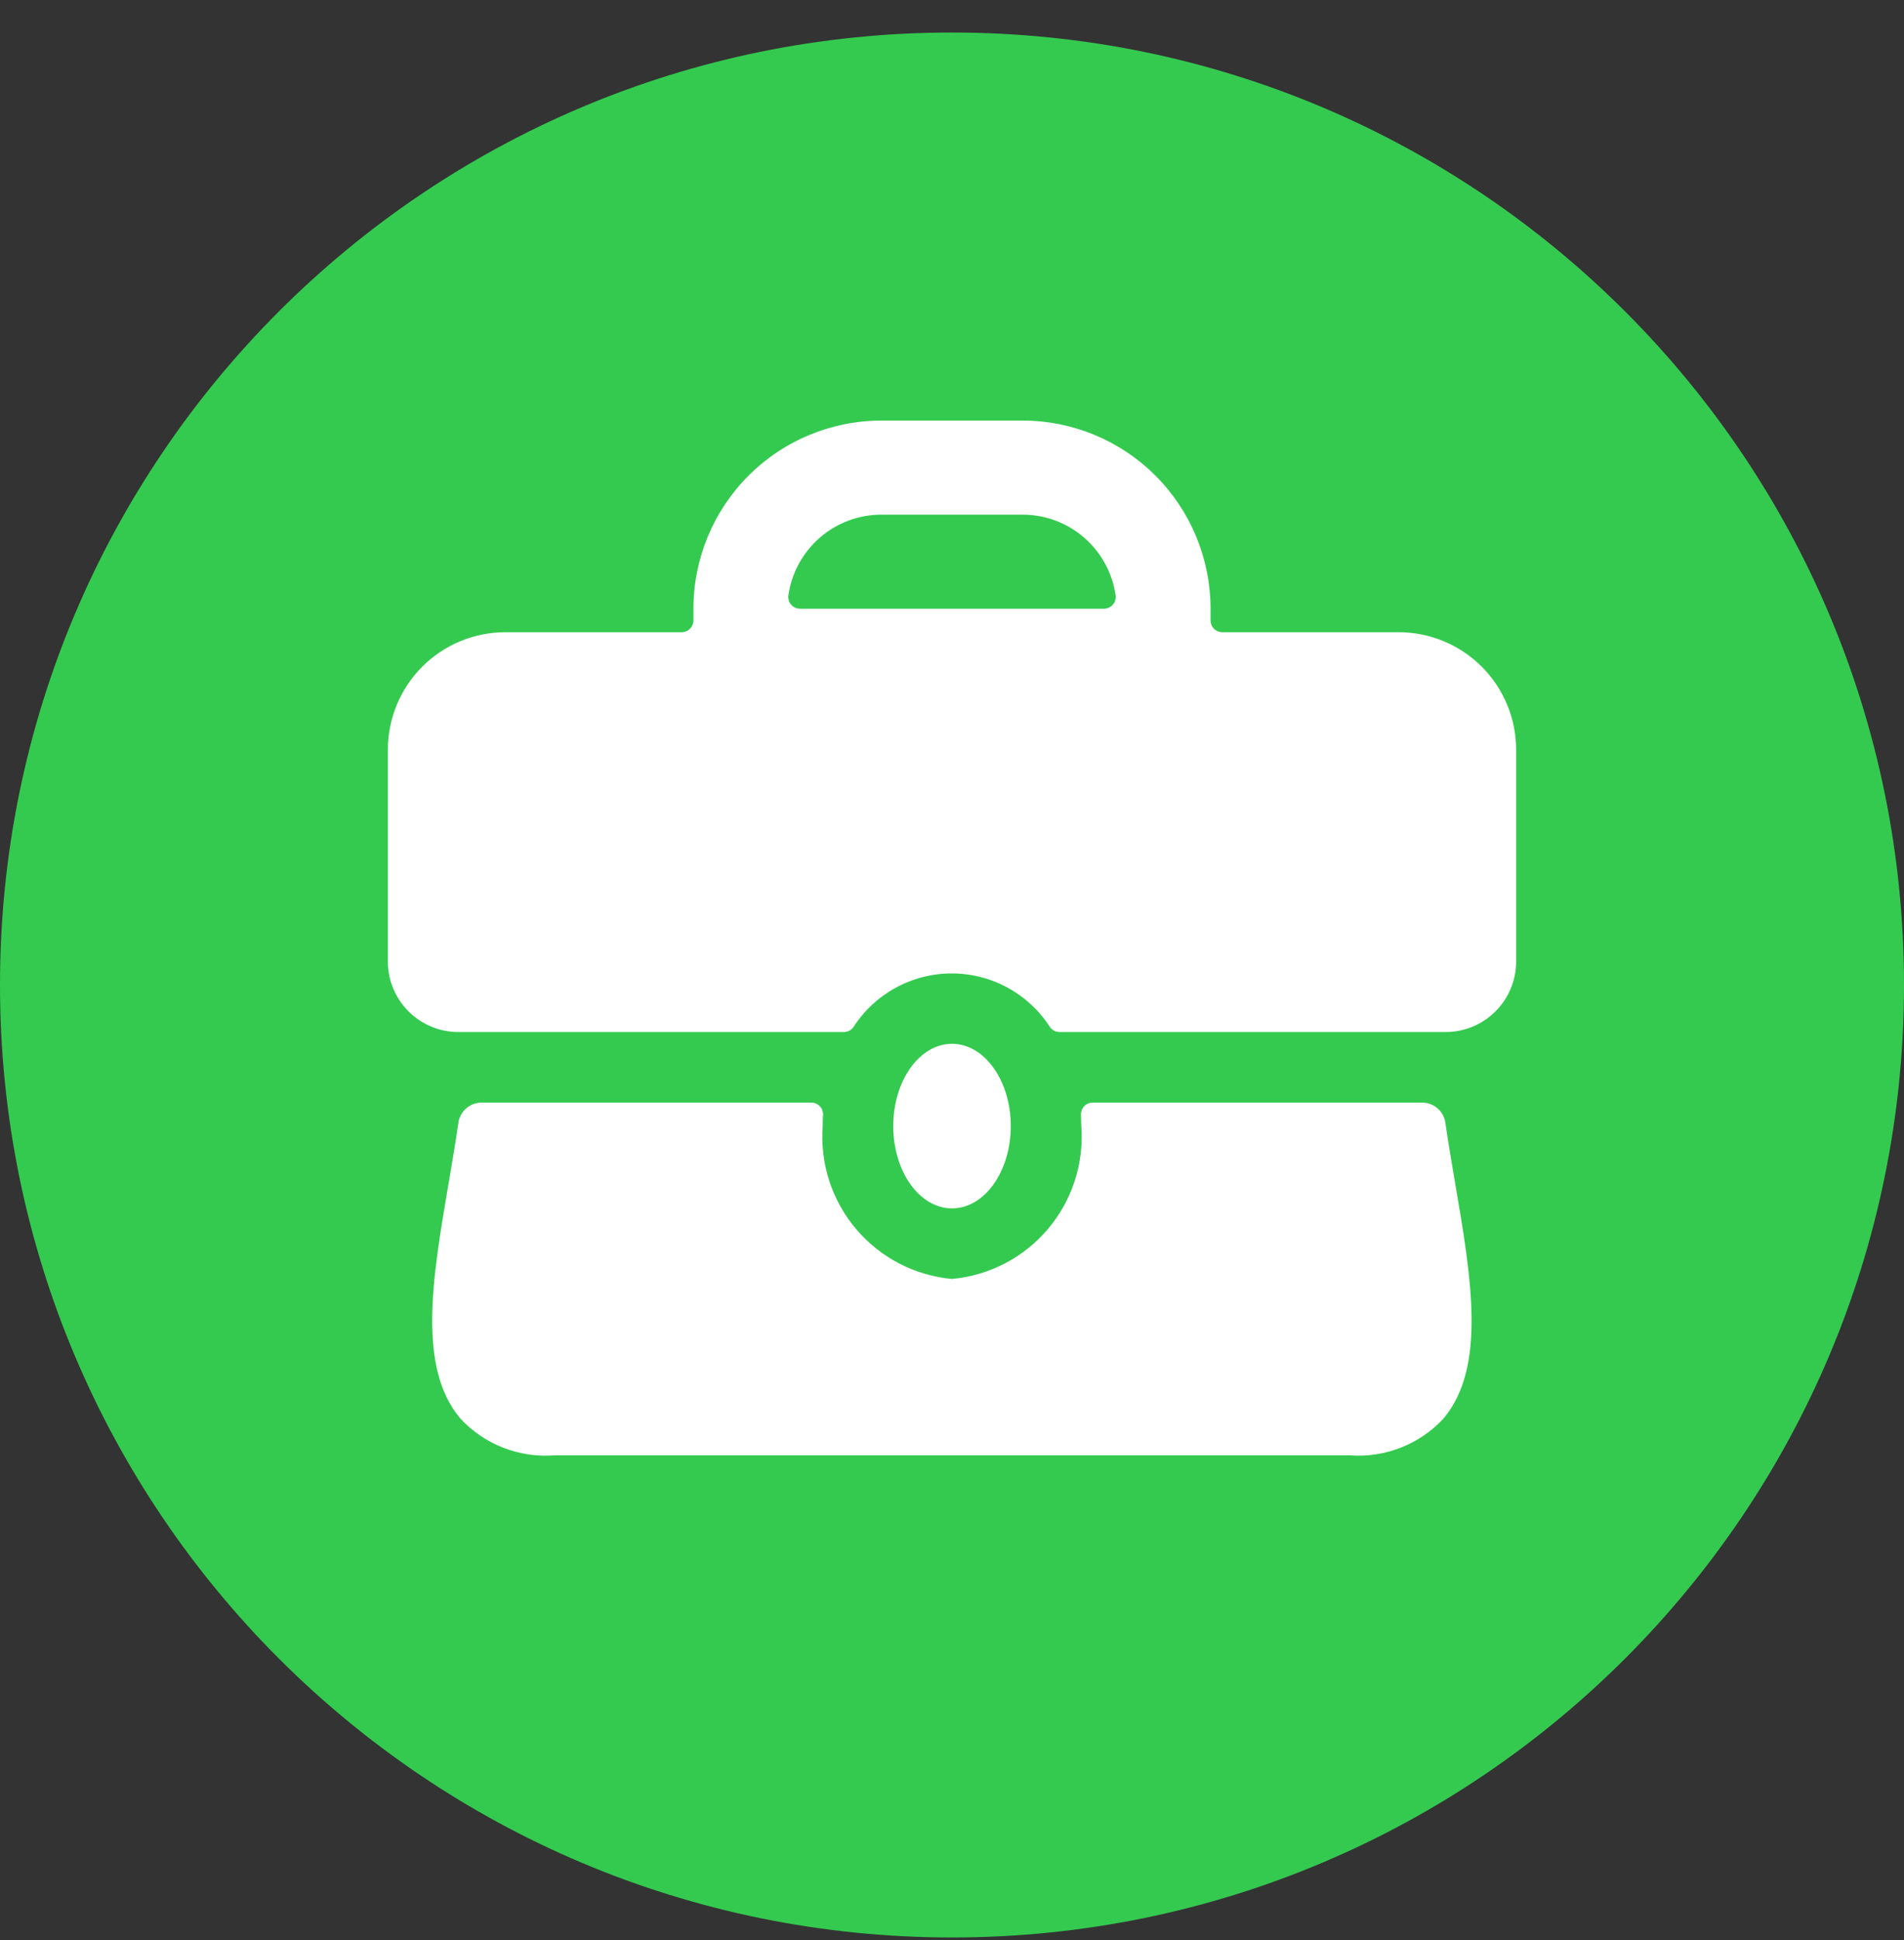
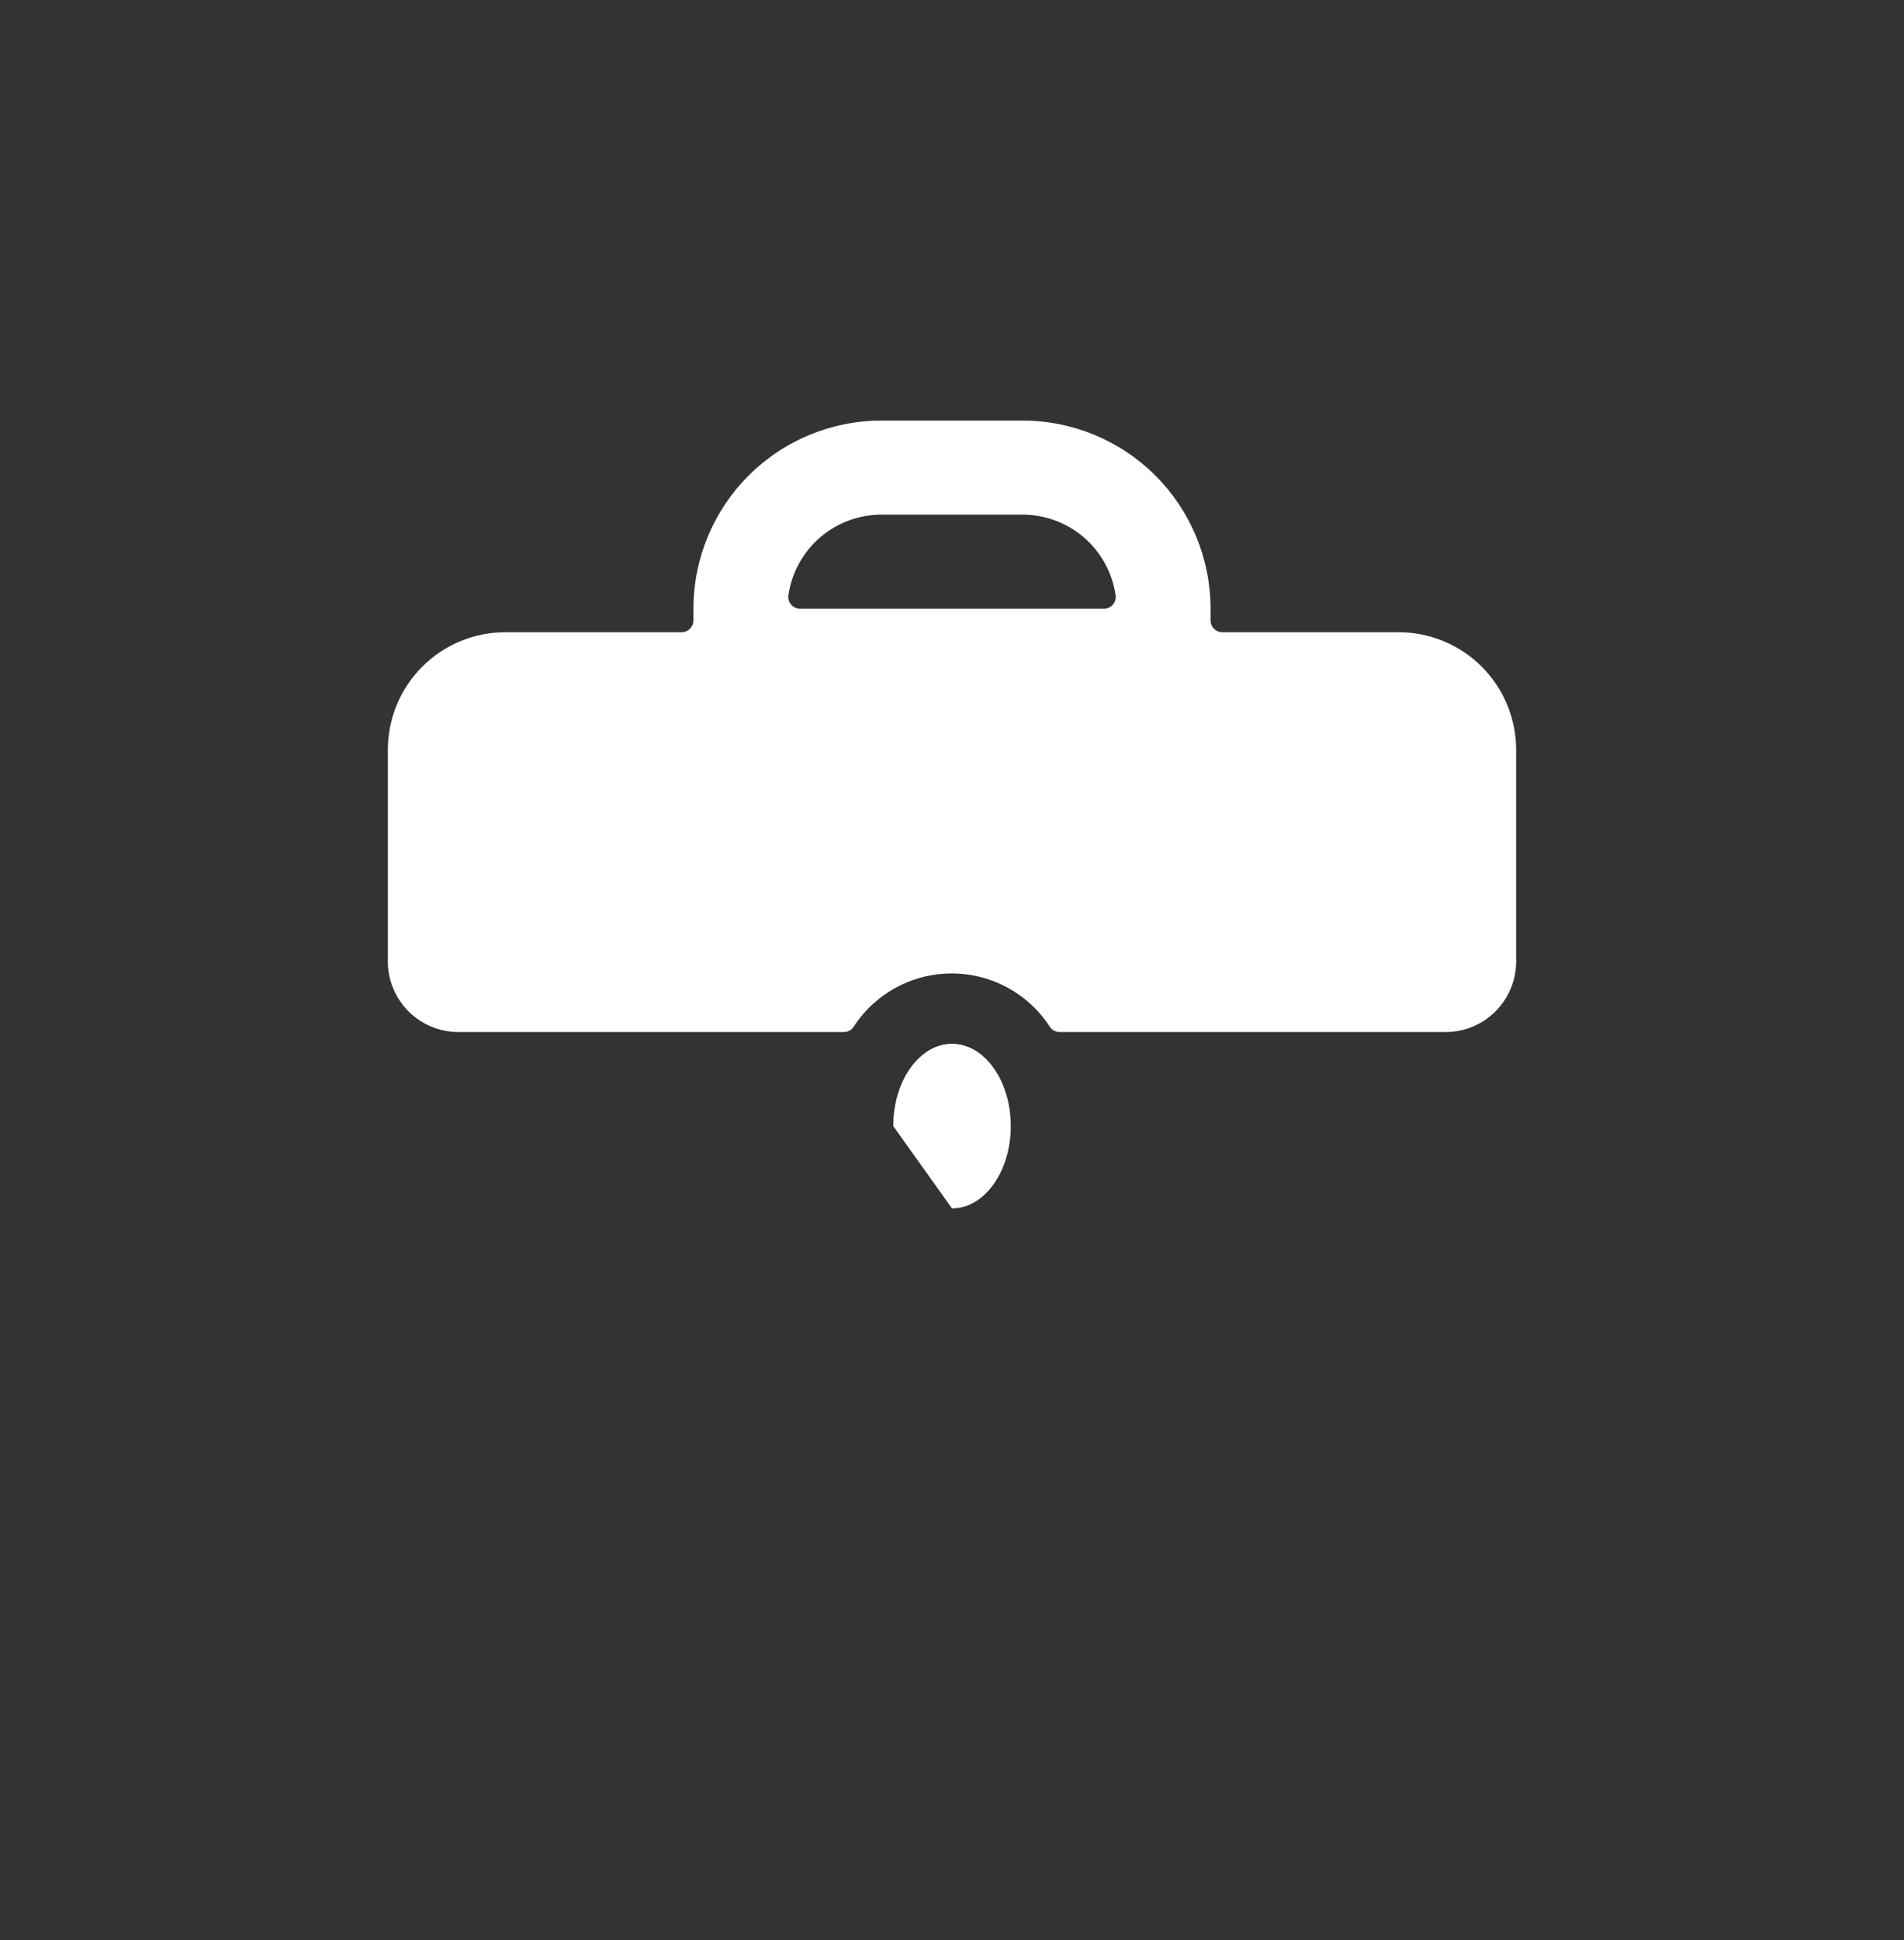
<svg xmlns="http://www.w3.org/2000/svg" width="54" height="55" viewBox="0 0 54 55" fill="none">
  <rect x="0" y="0" width="54" height="55" fill="#333333" stroke="none" />
  <g clip-path="url(#clip0_364_45365)">
-     <path d="M27 54.922C41.912 54.922 54 42.834 54 27.922C54 13.01 41.912 0.922 27 0.922C12.088 0.922 0 13.01 0 27.922C0 42.834 12.088 54.922 27 54.922Z" fill="#34CA50" />
    <path d="M39.667 17.922H34.667C34.578 17.922 34.493 17.887 34.431 17.824C34.368 17.762 34.333 17.677 34.333 17.589V17.255C34.333 15.841 33.771 14.484 32.771 13.484C31.771 12.484 30.415 11.922 29 11.922H25C23.585 11.922 22.229 12.484 21.229 13.484C20.229 14.484 19.667 15.841 19.667 17.255V17.589C19.667 17.677 19.631 17.762 19.569 17.824C19.506 17.887 19.422 17.922 19.333 17.922H14.333C13.449 17.922 12.601 18.273 11.976 18.898C11.351 19.523 11 20.371 11 21.255V27.255C11 27.786 11.211 28.294 11.586 28.669C11.961 29.044 12.47 29.255 13 29.255H23.933C23.985 29.255 24.036 29.243 24.082 29.22C24.128 29.197 24.169 29.163 24.2 29.122C24.5 28.653 24.913 28.268 25.401 28.001C25.889 27.734 26.436 27.594 26.992 27.594C27.548 27.594 28.096 27.734 28.583 28.001C29.071 28.268 29.484 28.653 29.784 29.122C29.815 29.163 29.855 29.197 29.902 29.22C29.948 29.243 29.999 29.255 30.051 29.255H40.984C41.248 29.257 41.51 29.207 41.754 29.108C41.999 29.008 42.221 28.861 42.409 28.675C42.596 28.489 42.745 28.268 42.846 28.024C42.948 27.781 43 27.519 43 27.255V21.255C43 20.817 42.914 20.384 42.746 19.98C42.579 19.575 42.333 19.208 42.024 18.898C41.714 18.589 41.347 18.343 40.942 18.176C40.538 18.008 40.104 17.922 39.667 17.922ZM25 14.589H29C29.641 14.588 30.261 14.819 30.746 15.239C31.231 15.659 31.548 16.239 31.64 16.874C31.647 16.921 31.643 16.97 31.63 17.016C31.617 17.062 31.593 17.104 31.562 17.14C31.531 17.177 31.492 17.206 31.448 17.225C31.405 17.245 31.357 17.255 31.309 17.255H22.691C22.643 17.255 22.595 17.245 22.552 17.225C22.508 17.206 22.469 17.177 22.438 17.14C22.407 17.104 22.383 17.062 22.37 17.016C22.357 16.97 22.353 16.921 22.36 16.874C22.452 16.239 22.769 15.659 23.254 15.239C23.739 14.819 24.359 14.588 25 14.589Z" fill="white" />
-     <path d="M27 36.255C25.942 36.158 24.965 35.65 24.279 34.839C23.593 34.029 23.254 32.981 23.333 31.922C23.333 31.817 23.333 31.713 23.343 31.609C23.345 31.563 23.339 31.518 23.323 31.475C23.308 31.432 23.284 31.393 23.252 31.36C23.221 31.327 23.183 31.3 23.142 31.282C23.1 31.264 23.055 31.255 23.009 31.255H13.667C13.505 31.254 13.348 31.311 13.226 31.416C13.103 31.521 13.023 31.667 13 31.827C12.919 32.394 12.82 32.97 12.723 33.545C12.264 36.227 11.832 38.762 13.056 40.211C13.393 40.574 13.808 40.857 14.27 41.038C14.731 41.218 15.227 41.293 15.721 41.255H38.279C38.772 41.292 39.266 41.218 39.727 41.037C40.187 40.857 40.601 40.576 40.937 40.214C42.163 38.762 41.729 36.227 41.271 33.547C41.173 32.973 41.075 32.397 40.993 31.83C40.971 31.671 40.892 31.525 40.771 31.419C40.65 31.314 40.494 31.255 40.333 31.255H30.991C30.945 31.255 30.9 31.265 30.859 31.283C30.817 31.301 30.779 31.327 30.748 31.36C30.717 31.393 30.693 31.432 30.677 31.475C30.662 31.518 30.655 31.563 30.657 31.609C30.657 31.713 30.667 31.817 30.667 31.922C30.746 32.981 30.407 34.029 29.721 34.839C29.035 35.65 28.058 36.158 27 36.255Z" fill="white" />
-     <path d="M27 34.255C27.921 34.255 28.667 33.211 28.667 31.922C28.667 30.633 27.921 29.589 27 29.589C26.08 29.589 25.334 30.633 25.334 31.922C25.334 33.211 26.08 34.255 27 34.255Z" fill="white" />
+     <path d="M27 34.255C27.921 34.255 28.667 33.211 28.667 31.922C28.667 30.633 27.921 29.589 27 29.589C26.08 29.589 25.334 30.633 25.334 31.922Z" fill="white" />
  </g>
  <defs>
    <clipPath id="clip0_364_45365">
      <rect width="54" height="54" fill="white" transform="translate(0 0.922)" />
    </clipPath>
  </defs>
</svg>